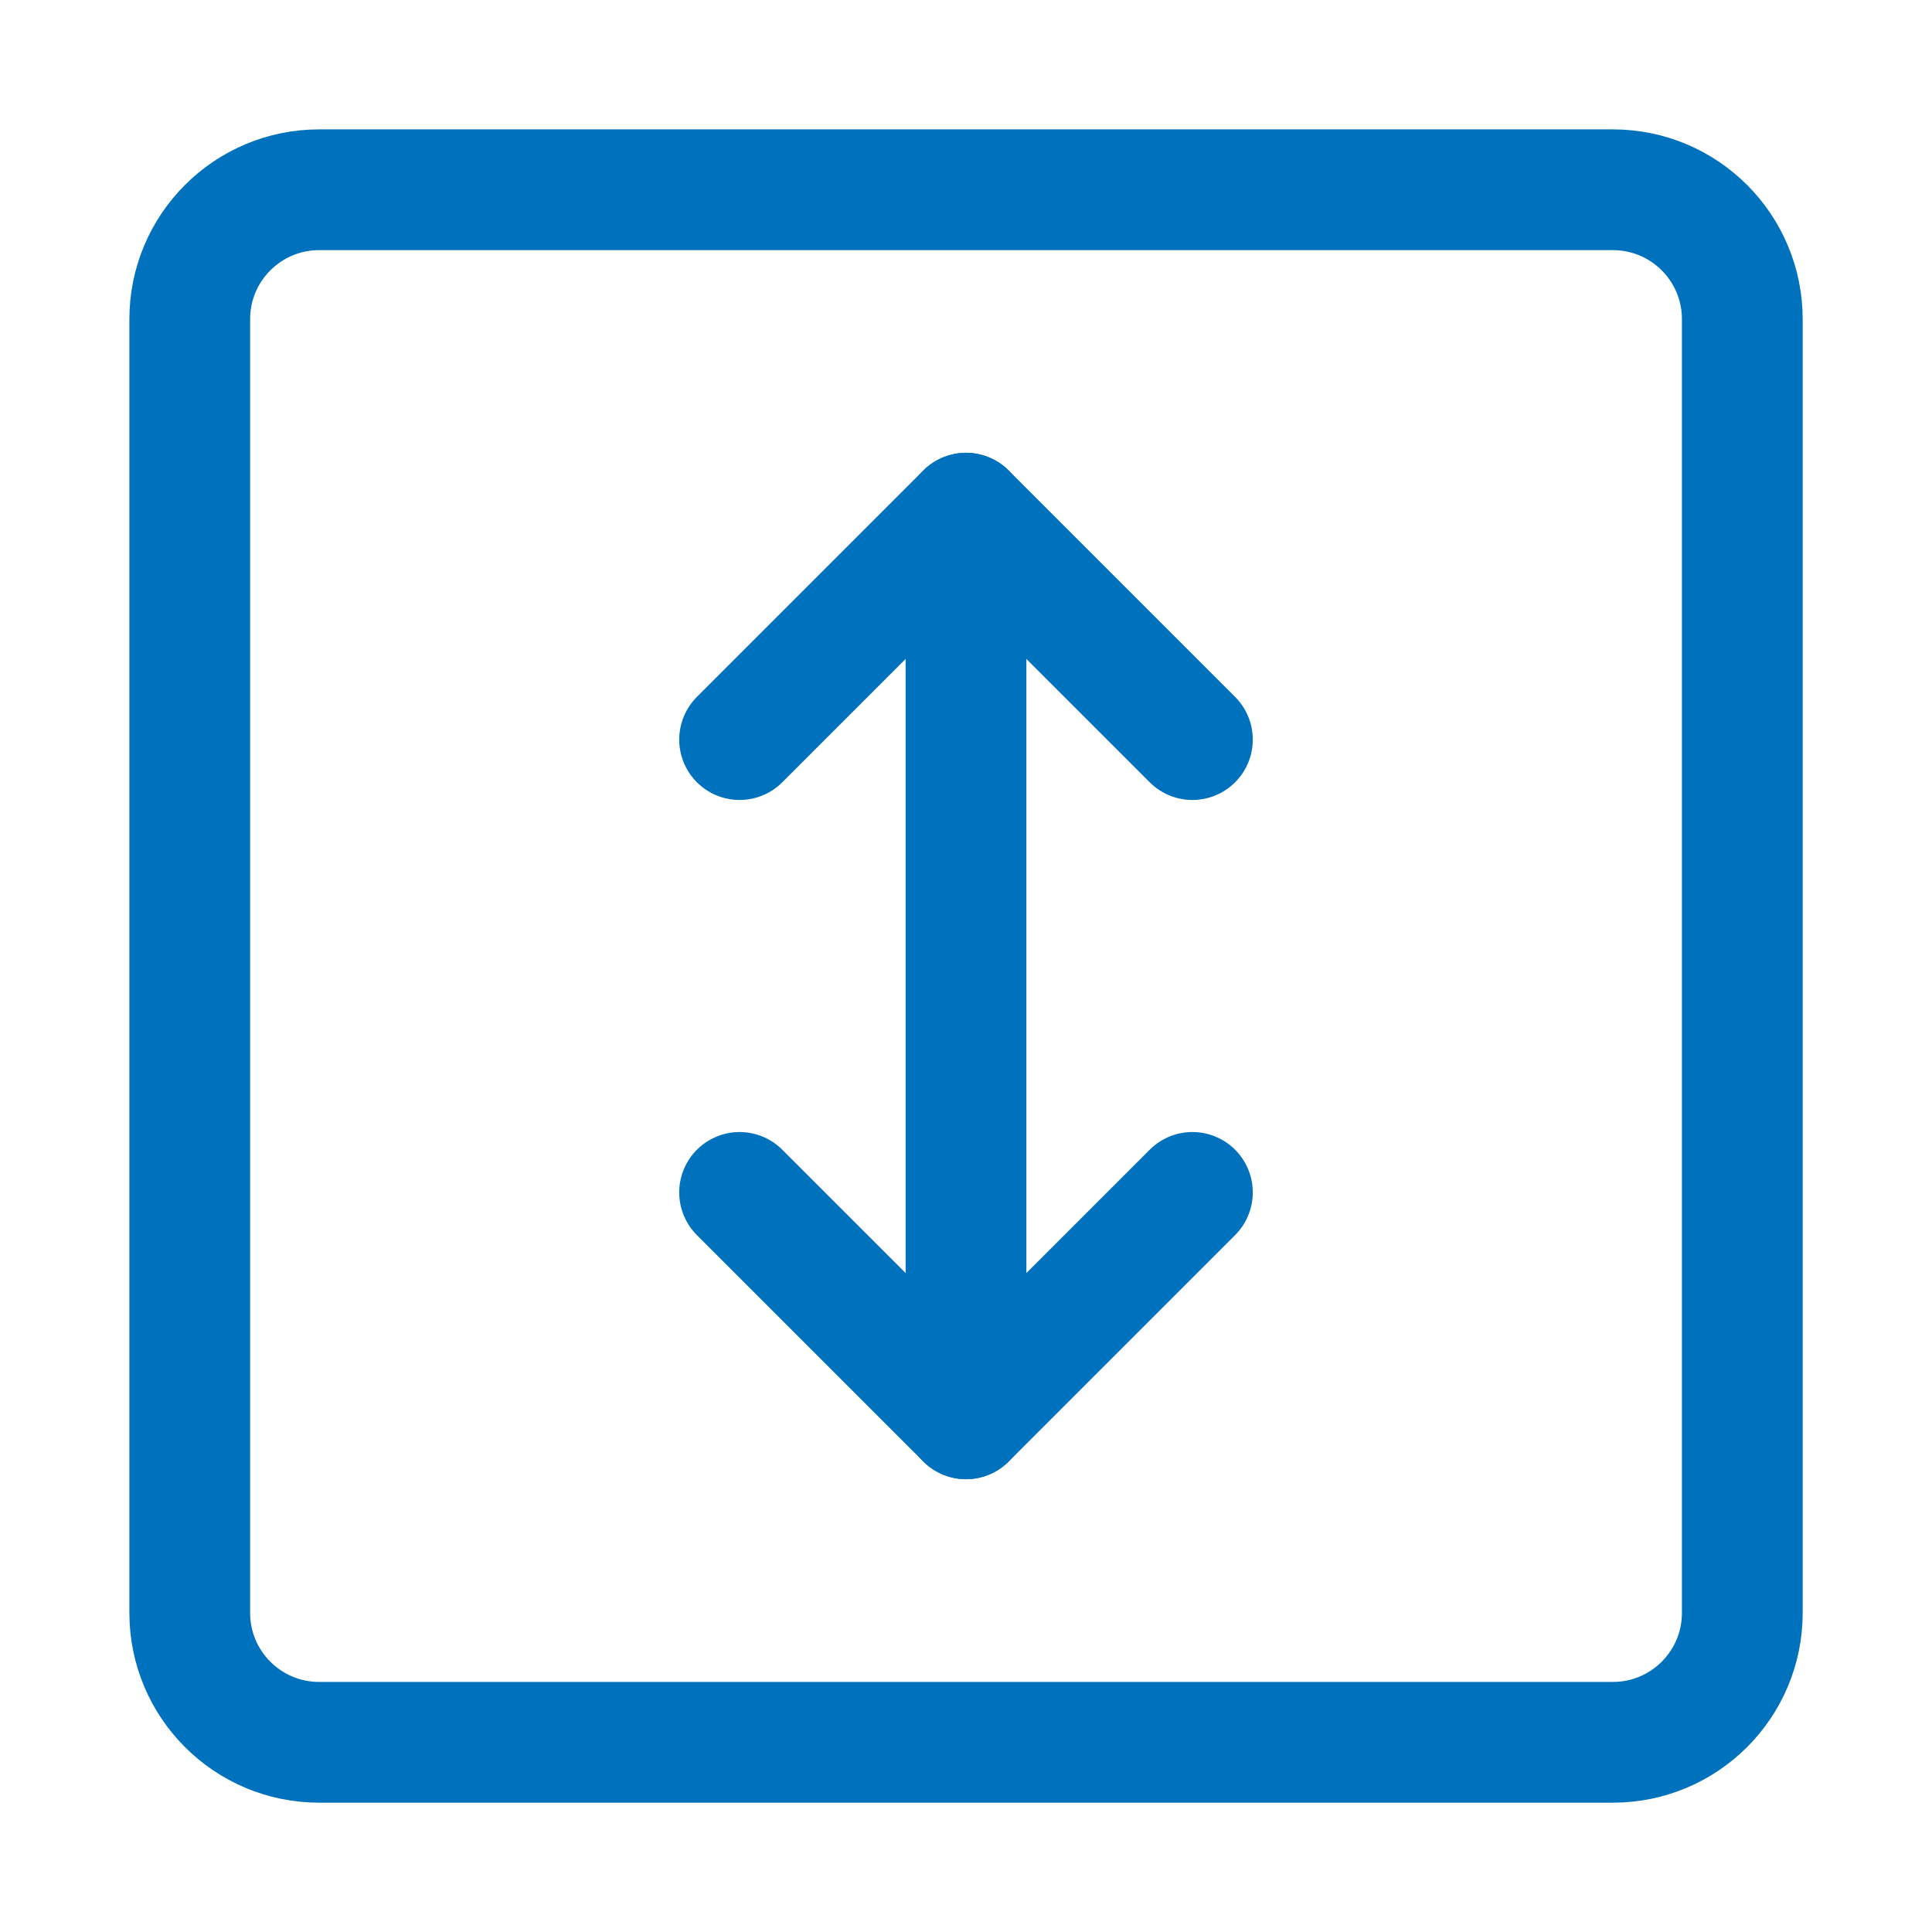
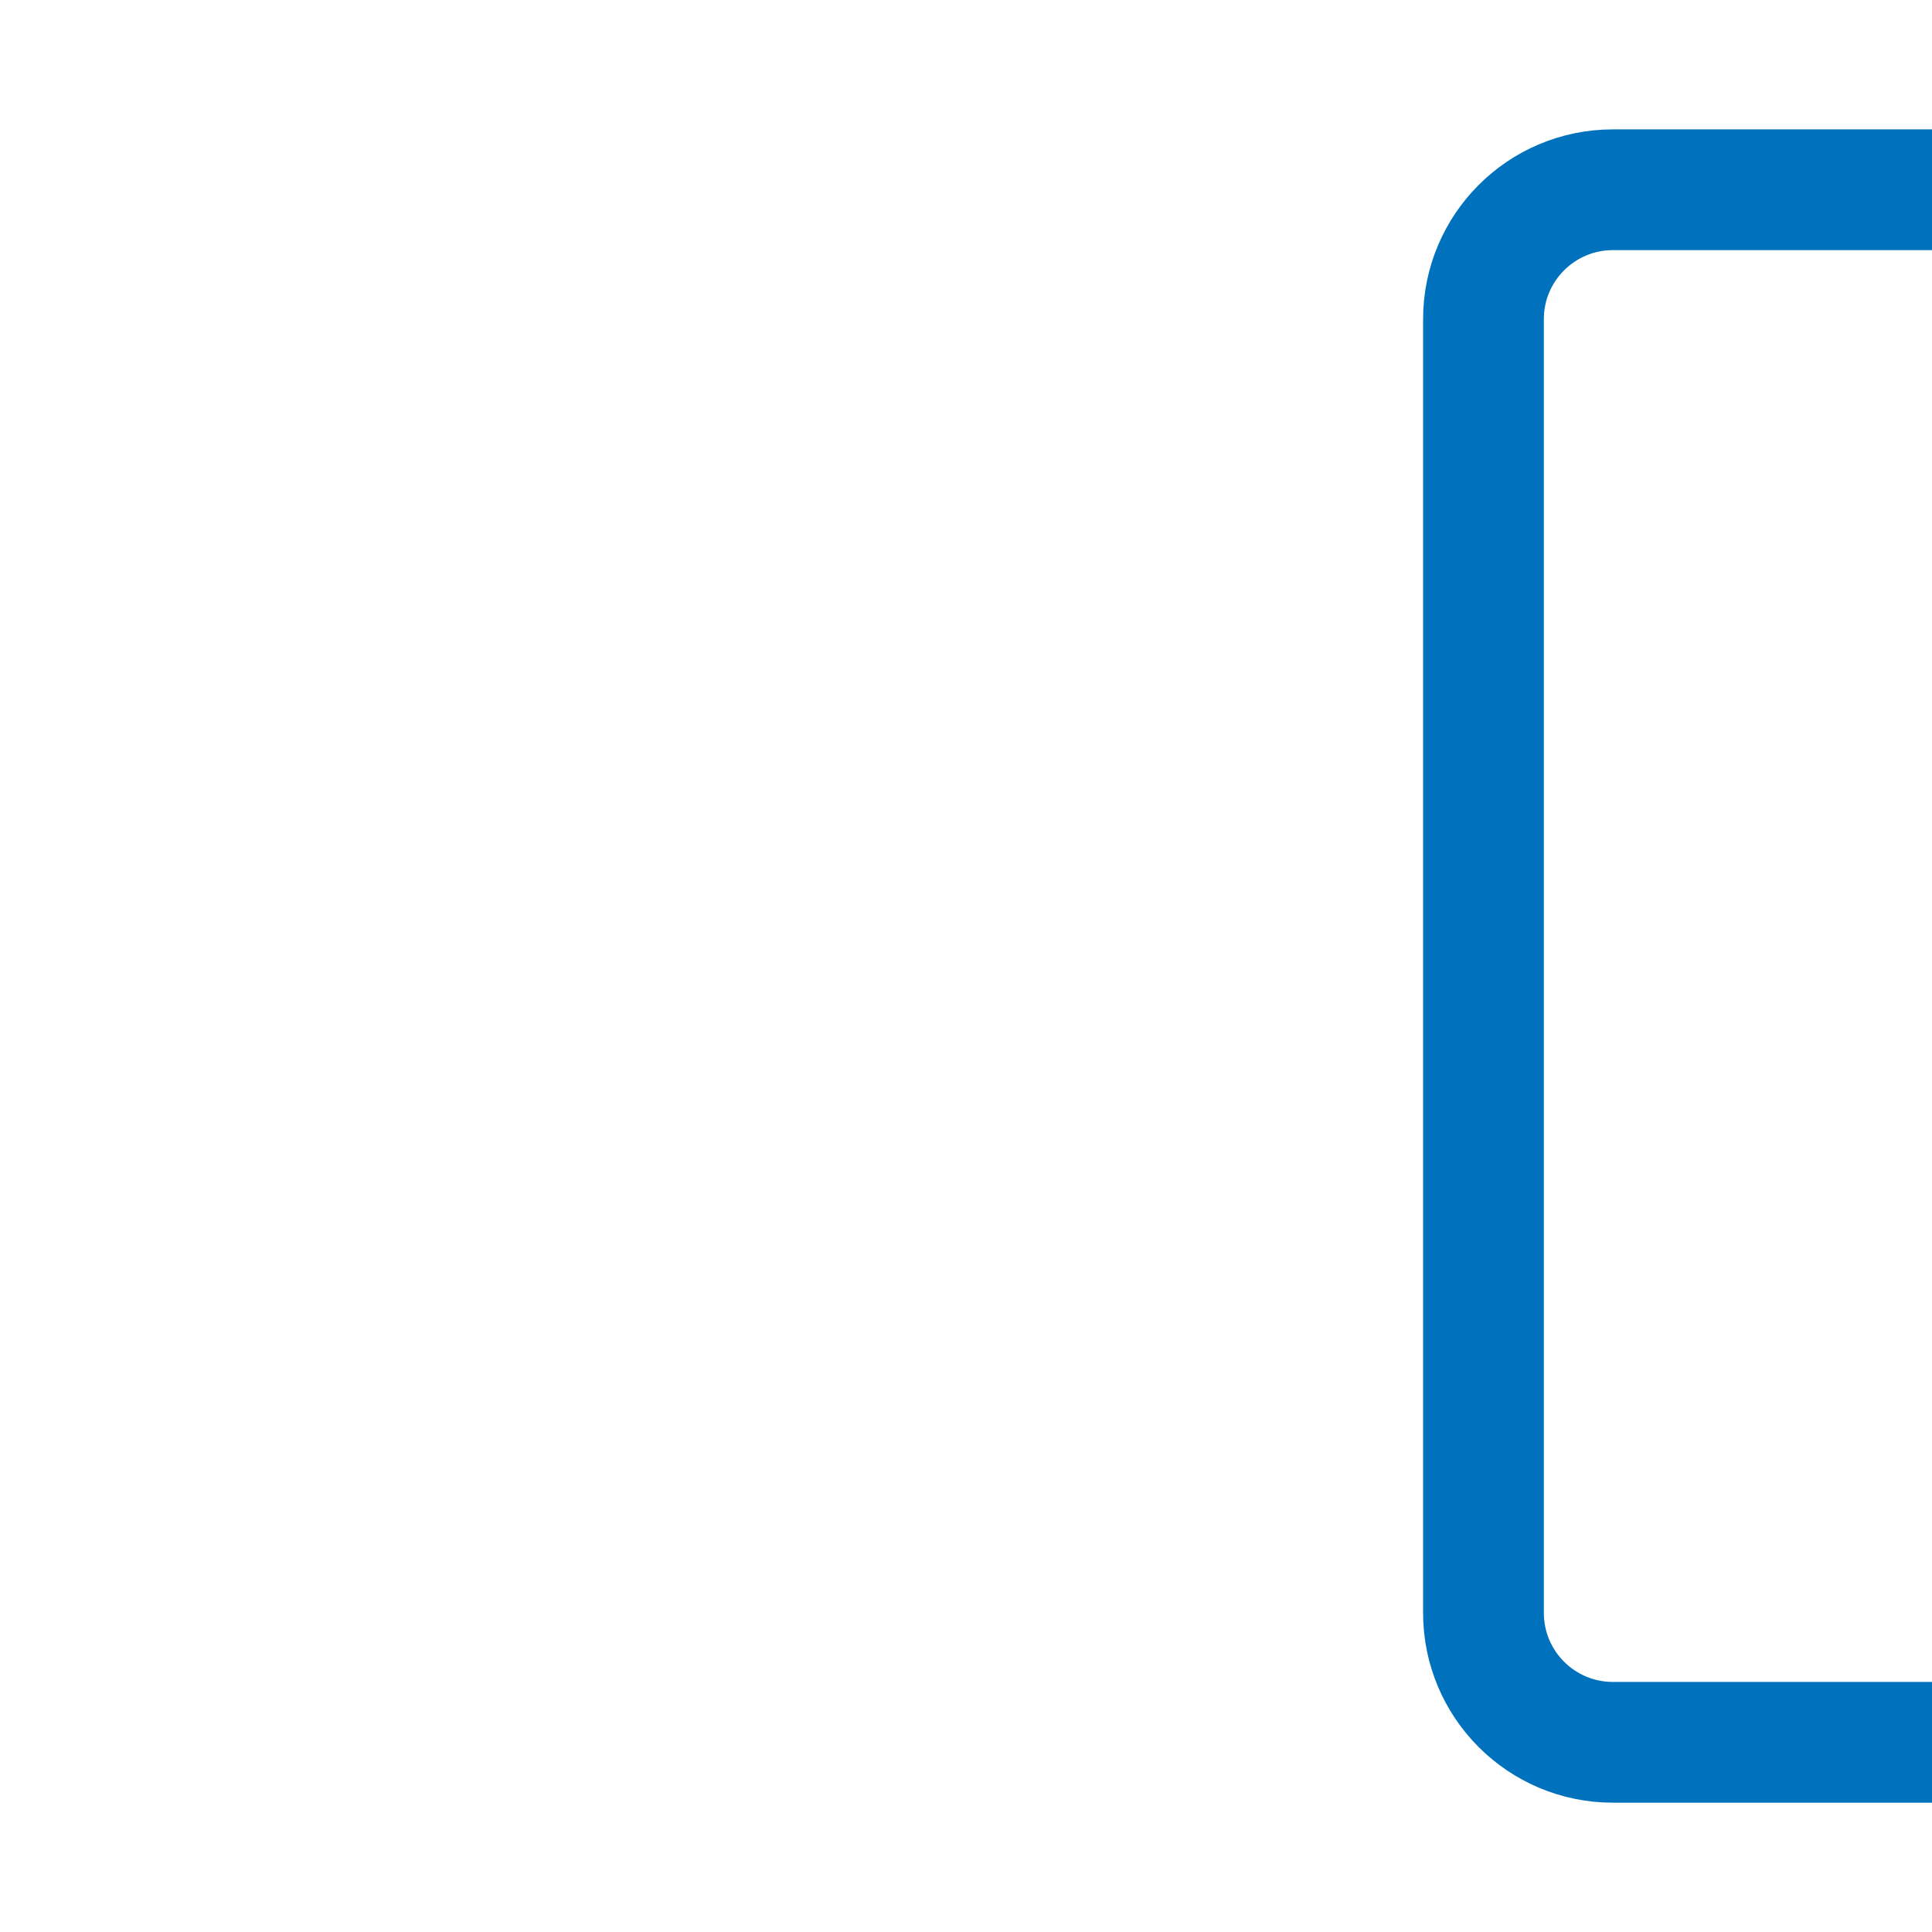
<svg xmlns="http://www.w3.org/2000/svg" fill="none" viewBox="-1 -1 32 32" id="Fit-Height--Streamline-Core.svg" height="32" width="32">
  <desc>Fit Height Streamline Icon: https://streamlinehq.com</desc>
  <g id="fit-height">
-     <path id="Vector 4654" stroke="#0071bc" stroke-linecap="round" stroke-linejoin="round" d="M25.714 2.143H4.286c-1.183 0 -2.143 0.959 -2.143 2.143v21.429c0 1.183 0.959 2.143 2.143 2.143h21.429c1.183 0 2.143 -0.959 2.143 -2.143V4.286c0 -1.183 -0.959 -2.143 -2.143 -2.143Z" stroke-width="2" />
-     <path id="Vector 402" stroke="#0071bc" stroke-linecap="round" stroke-linejoin="round" d="M18.75 11.25 15 7.5 11.25 11.25" stroke-width="2" />
-     <path id="Vector 403" stroke="#0071bc" stroke-linecap="round" stroke-linejoin="round" d="M18.75 18.75 15 22.5 11.25 18.75" stroke-width="2" />
-     <path id="Vector 404" stroke="#0071bc" stroke-linecap="round" stroke-linejoin="round" d="m15 7.5 0 15" stroke-width="2" />
+     <path id="Vector 4654" stroke="#0071bc" stroke-linecap="round" stroke-linejoin="round" d="M25.714 2.143c-1.183 0 -2.143 0.959 -2.143 2.143v21.429c0 1.183 0.959 2.143 2.143 2.143h21.429c1.183 0 2.143 -0.959 2.143 -2.143V4.286c0 -1.183 -0.959 -2.143 -2.143 -2.143Z" stroke-width="2" />
  </g>
</svg>